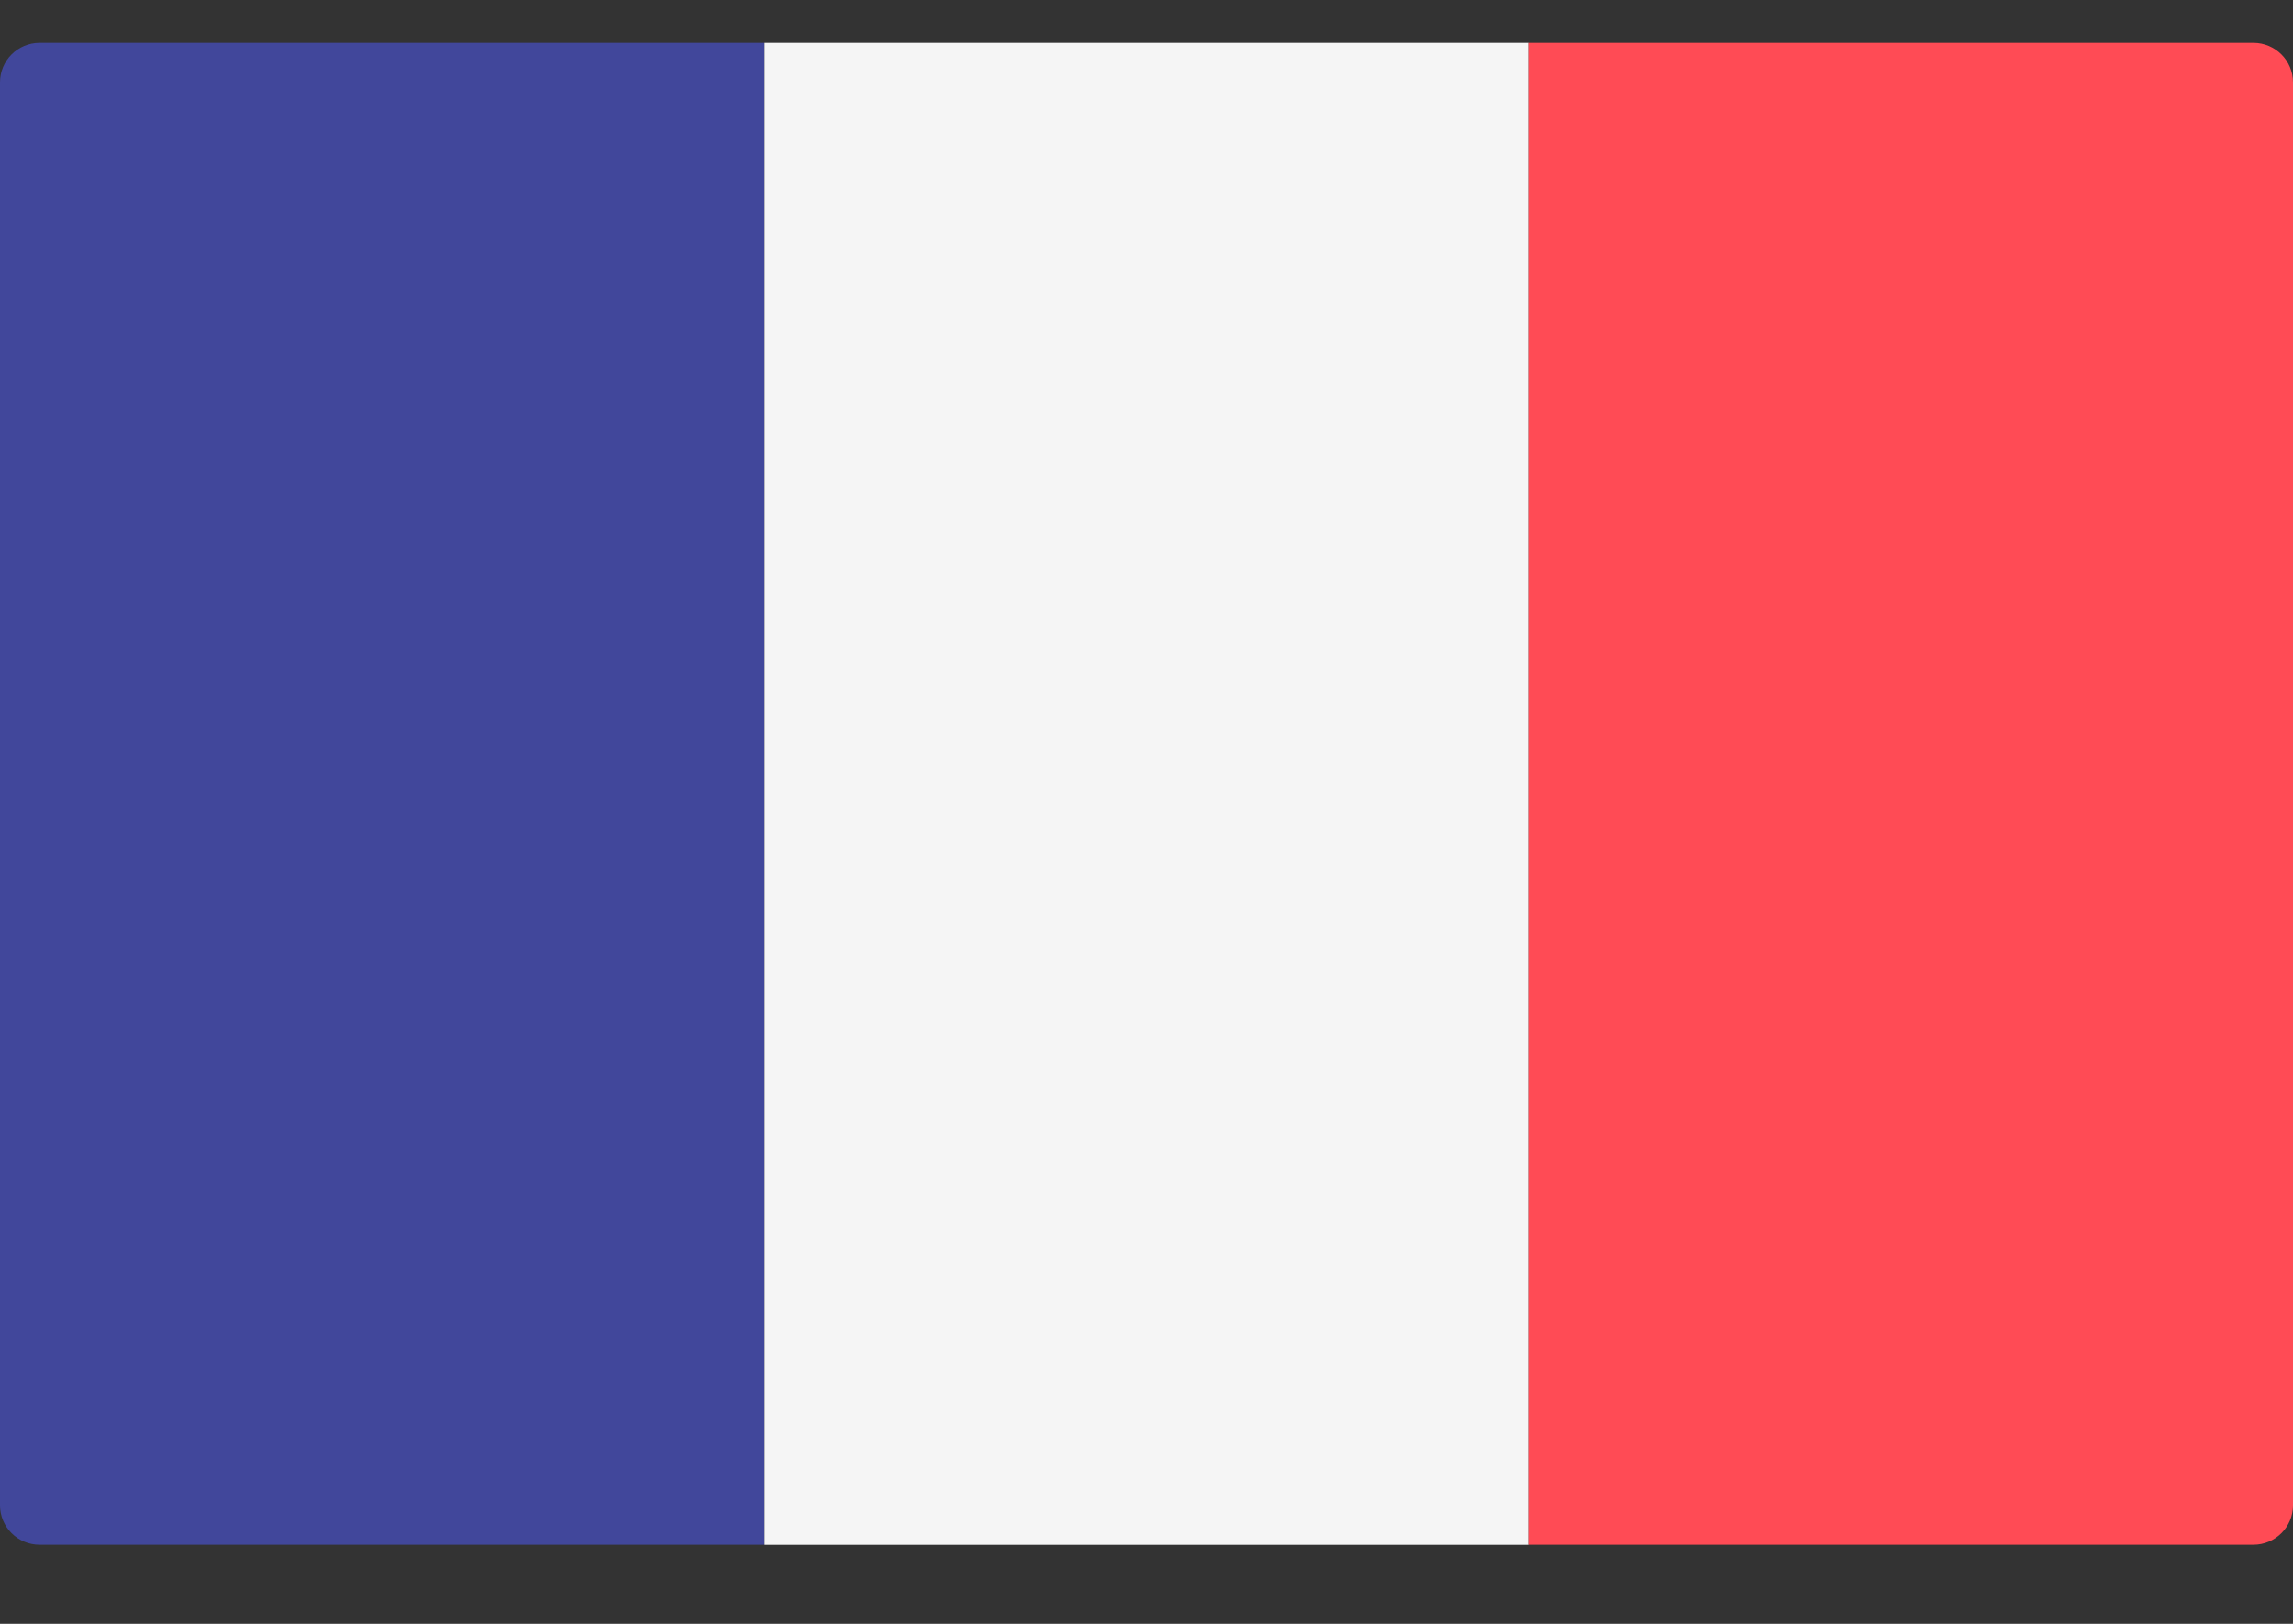
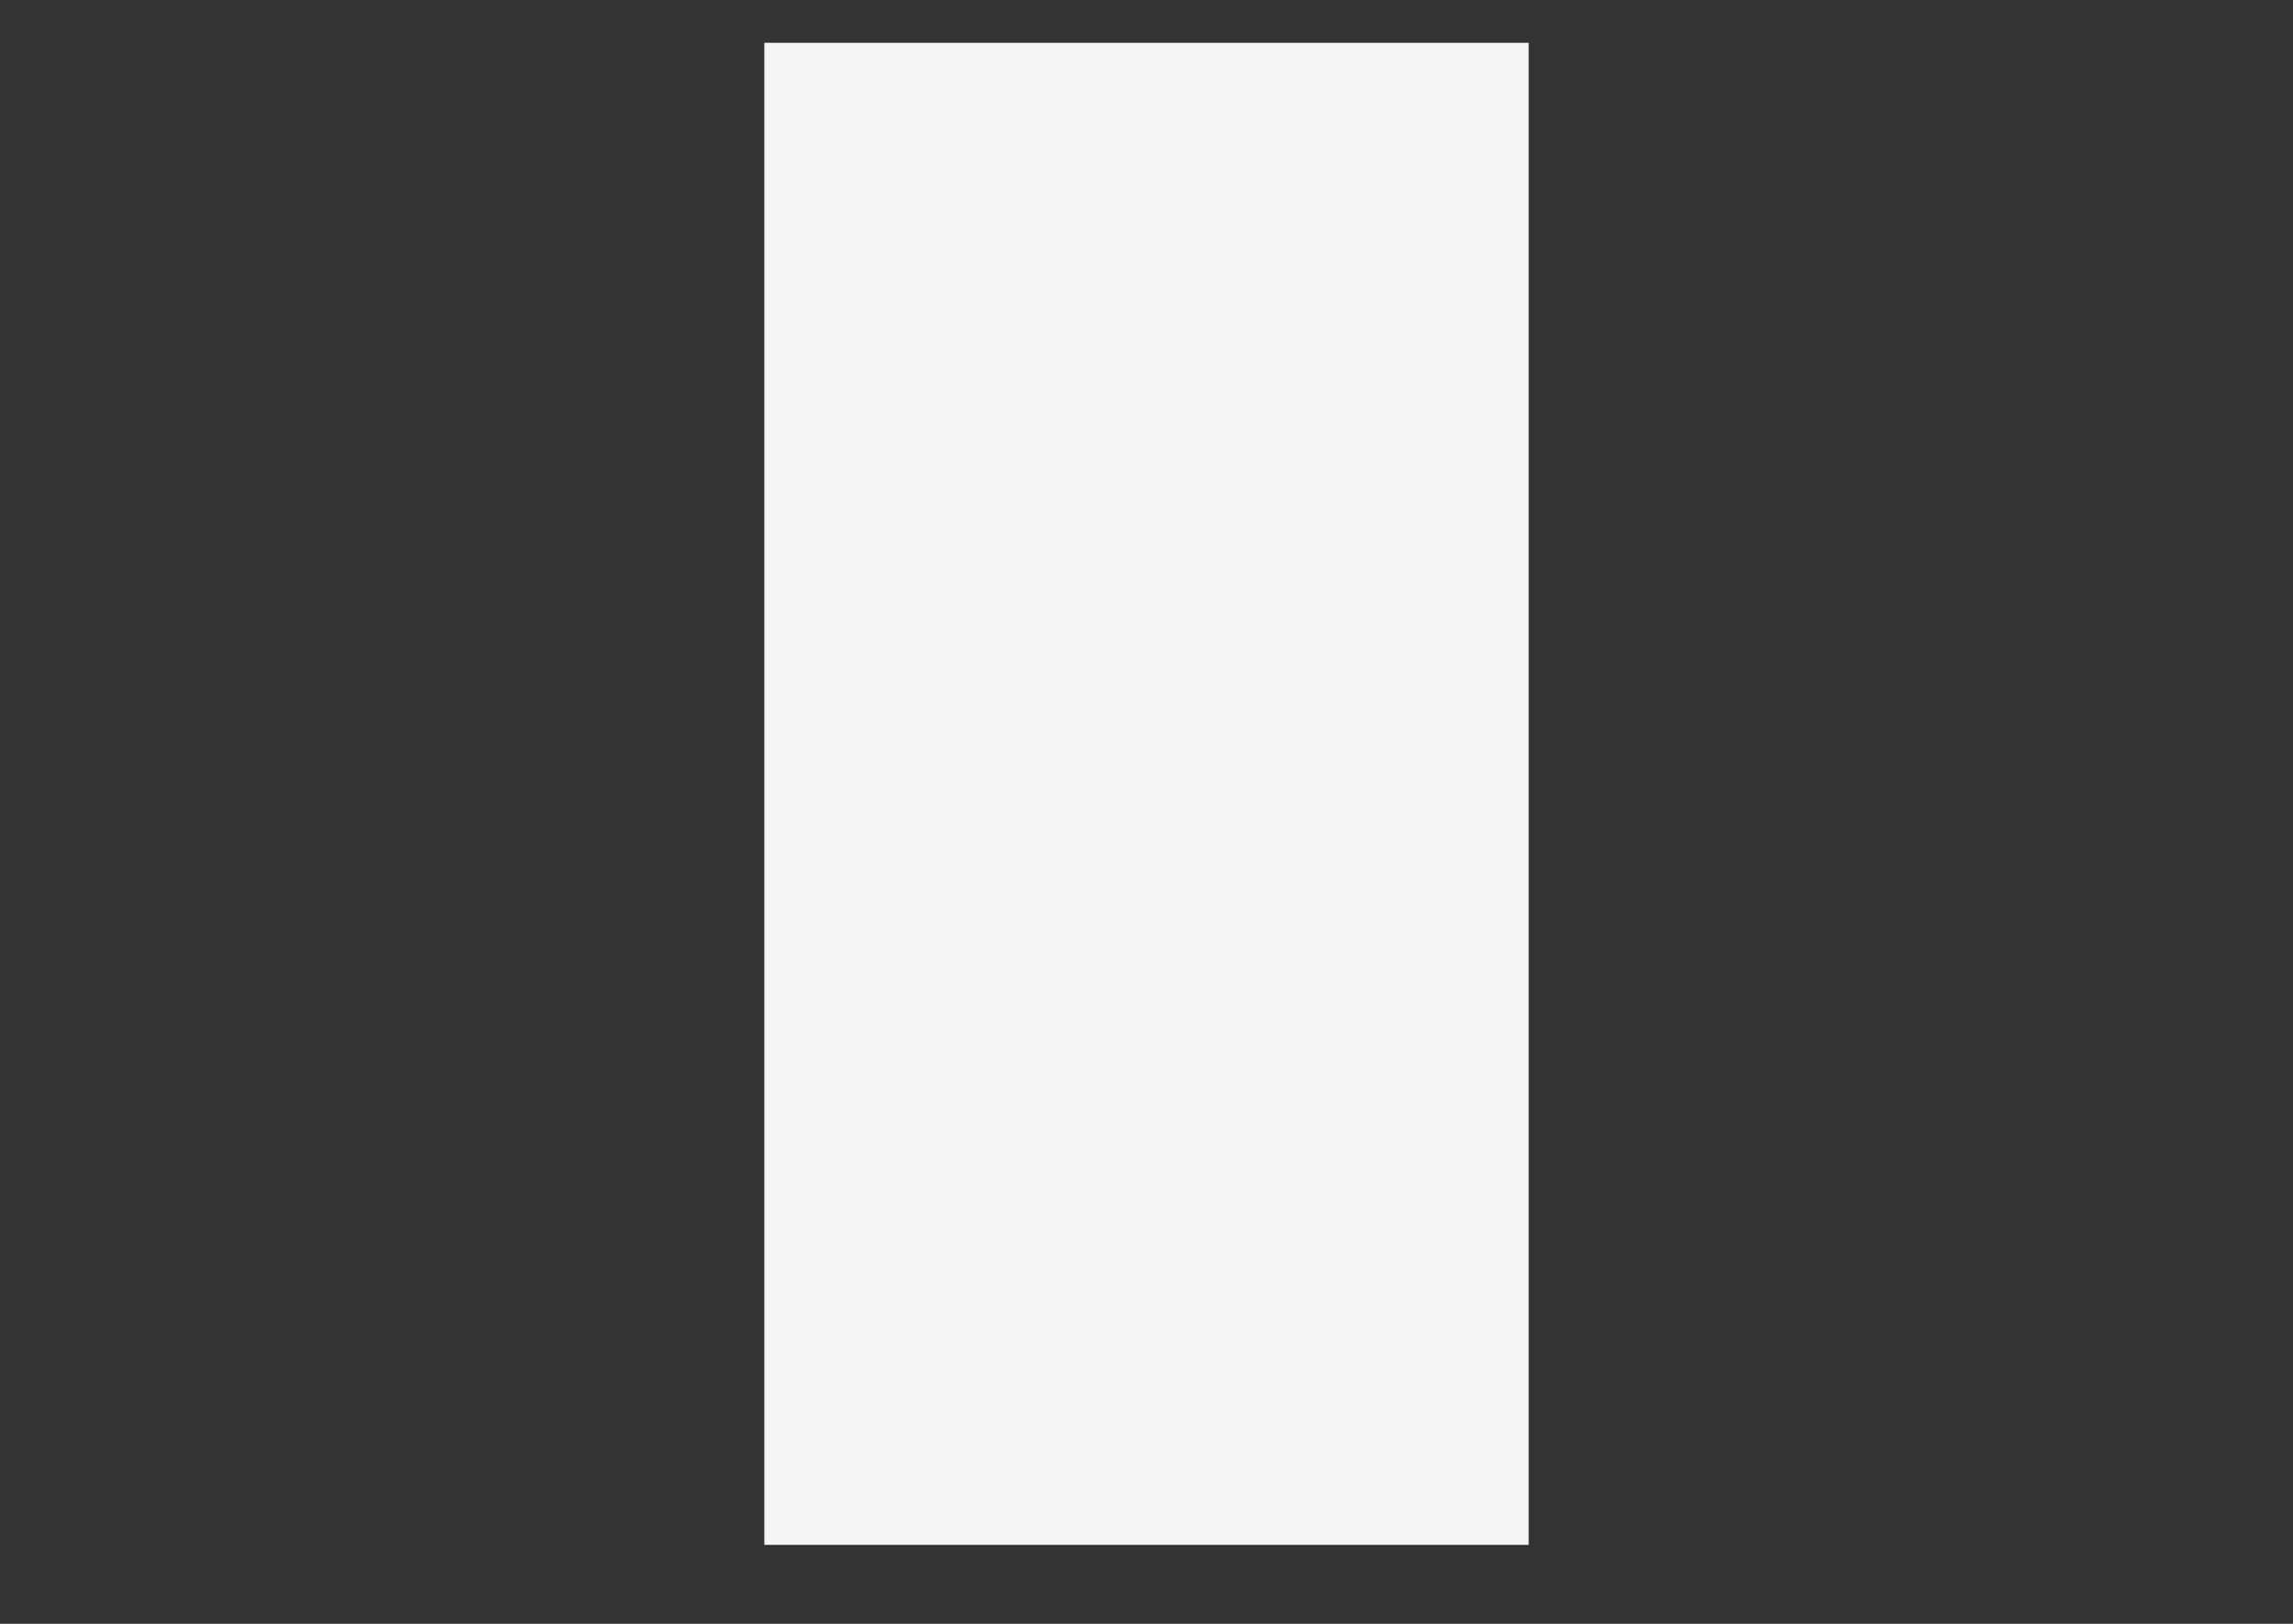
<svg xmlns="http://www.w3.org/2000/svg" width="24" height="17" viewBox="0 0 24 17" fill="none">
  <rect x="0" y="0" width="24" height="17" fill="#333333" stroke="none" />
-   <path d="M8 16.172H0.414C0.185 16.172 0 15.987 0 15.759V0.862C0 0.634 0.185 0.448 0.414 0.448H8V16.172Z" fill="#41479B" />
  <path d="M16 0.448H8V16.173H16V0.448Z" fill="#F5F5F5" />
-   <path d="M23.586 16.172H16V0.448H23.586C23.815 0.448 24 0.634 24 0.862V15.759C24 15.987 23.815 16.172 23.586 16.172Z" fill="#FF4B55" />
</svg>